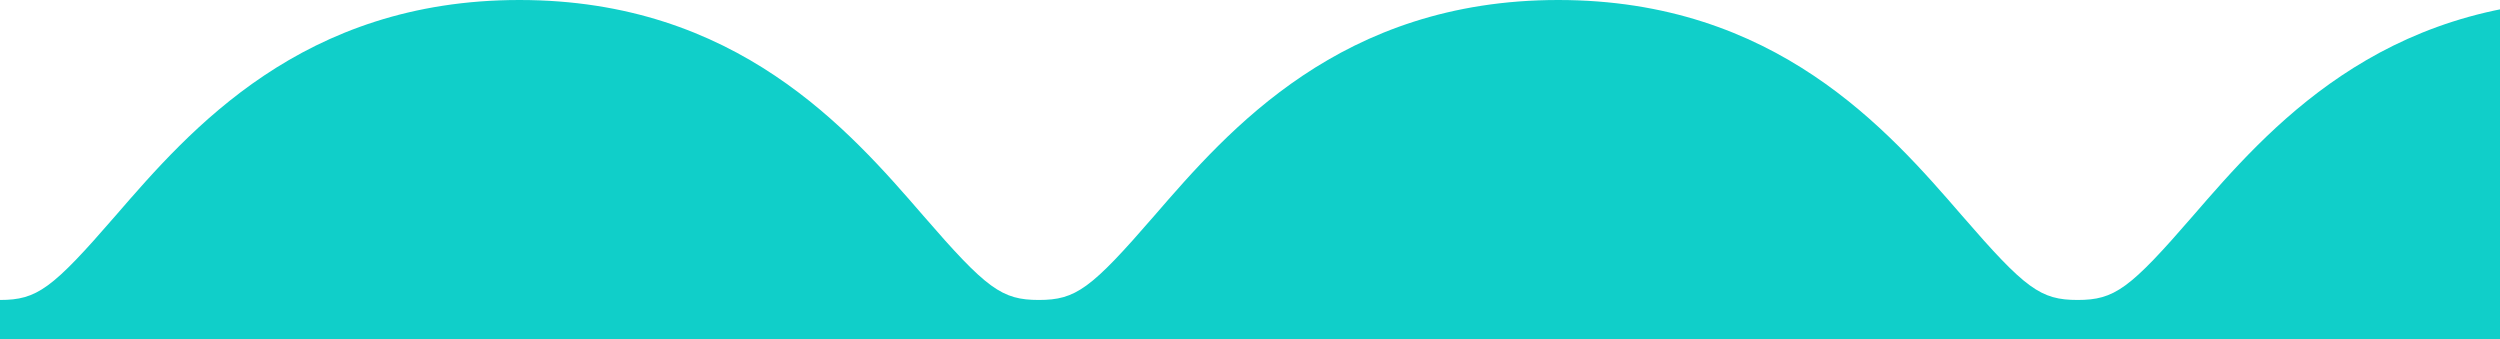
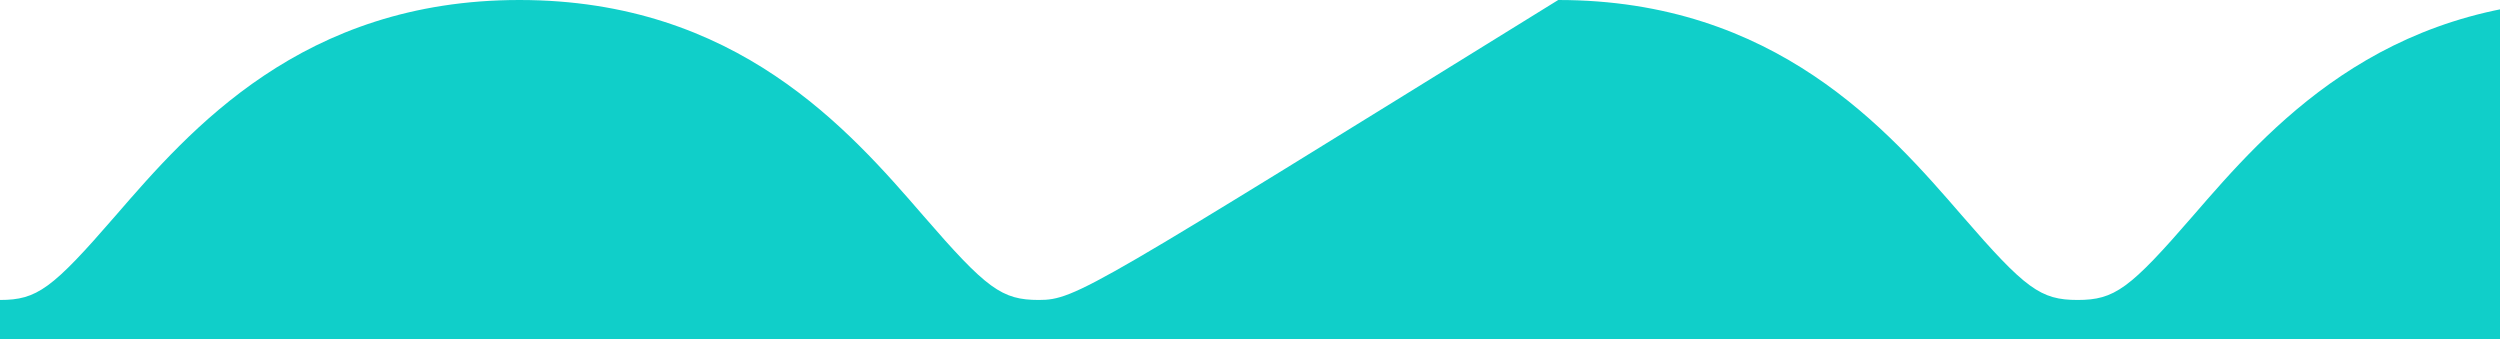
<svg xmlns="http://www.w3.org/2000/svg" width="464" height="63" viewBox="0 0 464 63" fill="none">
-   <path d="M0 126C40.3 126 61.166 101.898 74.974 85.95C86.733 72.371 89.535 70.321 96.406 70.321C103.276 70.321 106.078 72.365 117.837 85.945C131.645 101.893 152.512 125.994 192.811 125.994C233.111 125.994 253.977 101.893 267.78 85.945C279.539 72.365 282.34 70.321 289.206 70.321C296.071 70.321 298.872 72.365 310.631 85.945C324.439 101.893 345.306 125.994 385.6 125.994C425.894 125.994 446.766 101.893 460.574 85.945C472.328 72.365 475.135 70.321 482 70.321V0C441.7 0 420.834 24.102 407.026 40.05C395.272 53.629 392.465 55.673 385.6 55.673C378.735 55.673 375.933 53.629 364.174 40.05C350.372 24.102 329.505 0 289.206 0C248.906 0 228.039 24.102 214.231 40.05C202.478 53.629 199.671 55.673 192.806 55.673C185.94 55.673 183.133 53.629 171.374 40.044C157.572 24.102 136.705 0 96.406 0C56.106 0 35.239 24.102 21.431 40.05C9.672 53.629 6.871 55.673 0 55.673L0 126Z" fill="#10CFC9" />
+   <path d="M0 126C40.3 126 61.166 101.898 74.974 85.95C86.733 72.371 89.535 70.321 96.406 70.321C103.276 70.321 106.078 72.365 117.837 85.945C131.645 101.893 152.512 125.994 192.811 125.994C233.111 125.994 253.977 101.893 267.78 85.945C279.539 72.365 282.34 70.321 289.206 70.321C296.071 70.321 298.872 72.365 310.631 85.945C324.439 101.893 345.306 125.994 385.6 125.994C425.894 125.994 446.766 101.893 460.574 85.945C472.328 72.365 475.135 70.321 482 70.321V0C441.7 0 420.834 24.102 407.026 40.05C395.272 53.629 392.465 55.673 385.6 55.673C378.735 55.673 375.933 53.629 364.174 40.05C350.372 24.102 329.505 0 289.206 0C202.478 53.629 199.671 55.673 192.806 55.673C185.94 55.673 183.133 53.629 171.374 40.044C157.572 24.102 136.705 0 96.406 0C56.106 0 35.239 24.102 21.431 40.05C9.672 53.629 6.871 55.673 0 55.673L0 126Z" fill="#10CFC9" />
</svg>